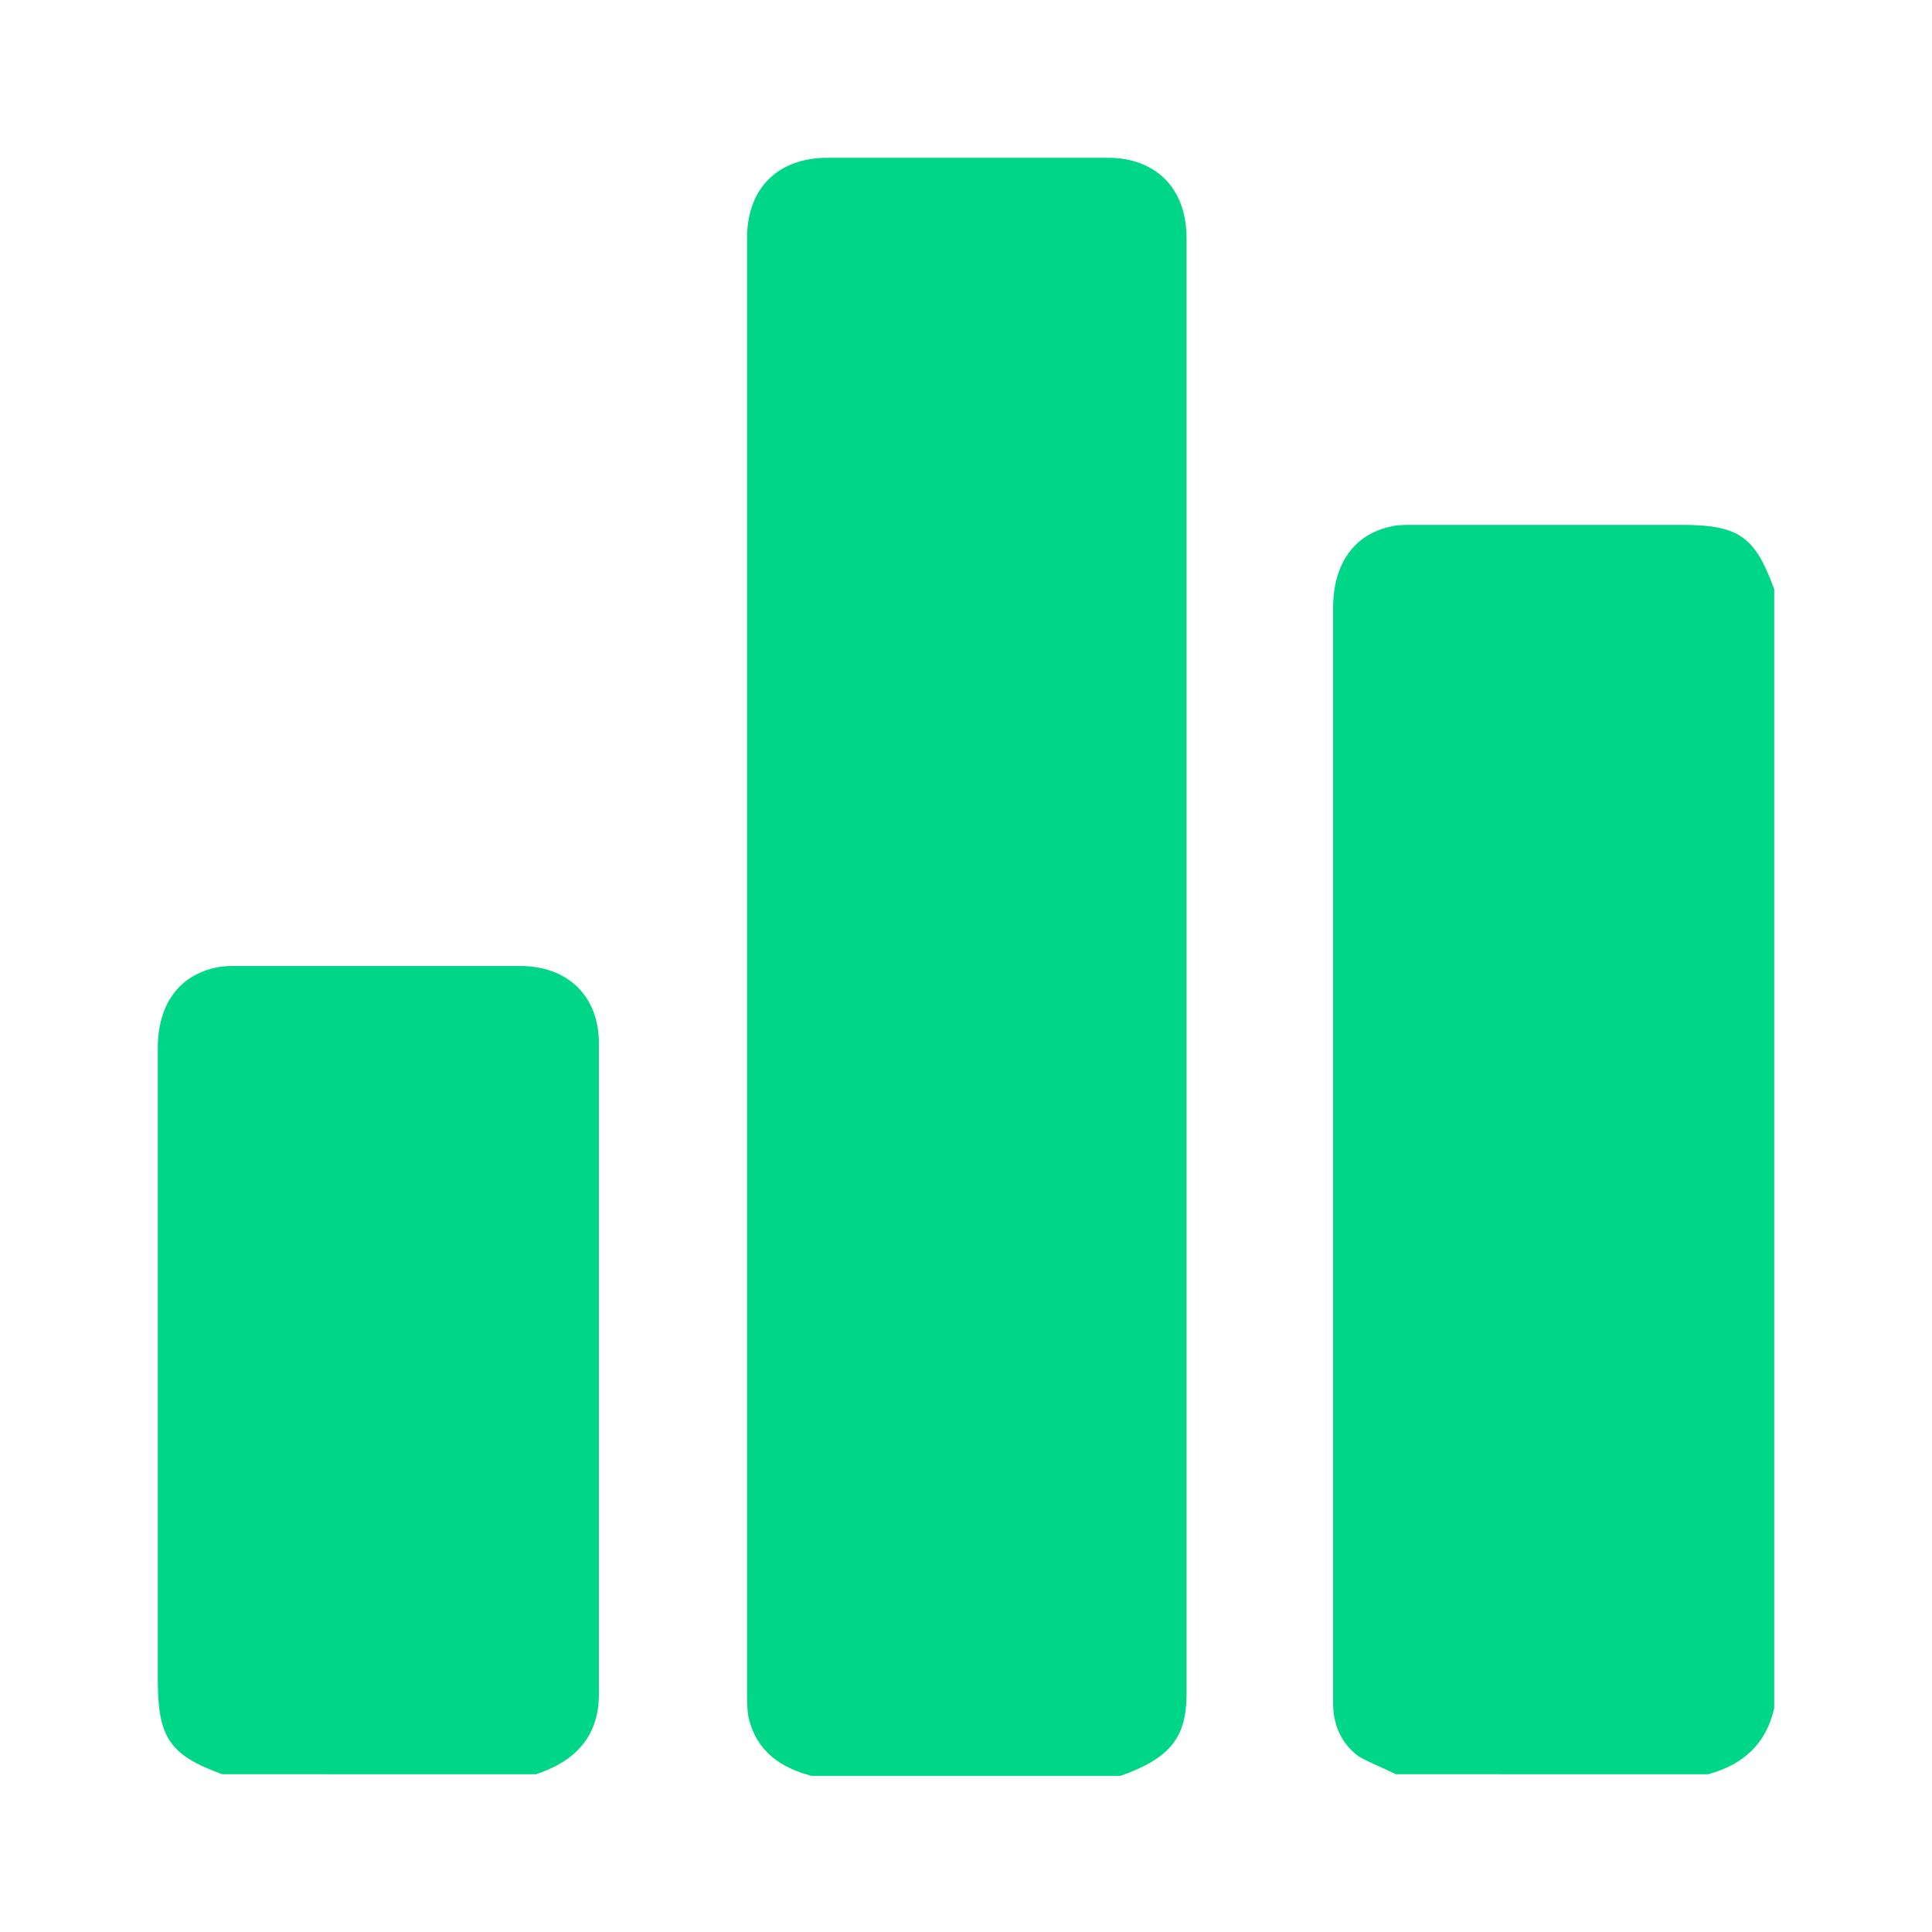
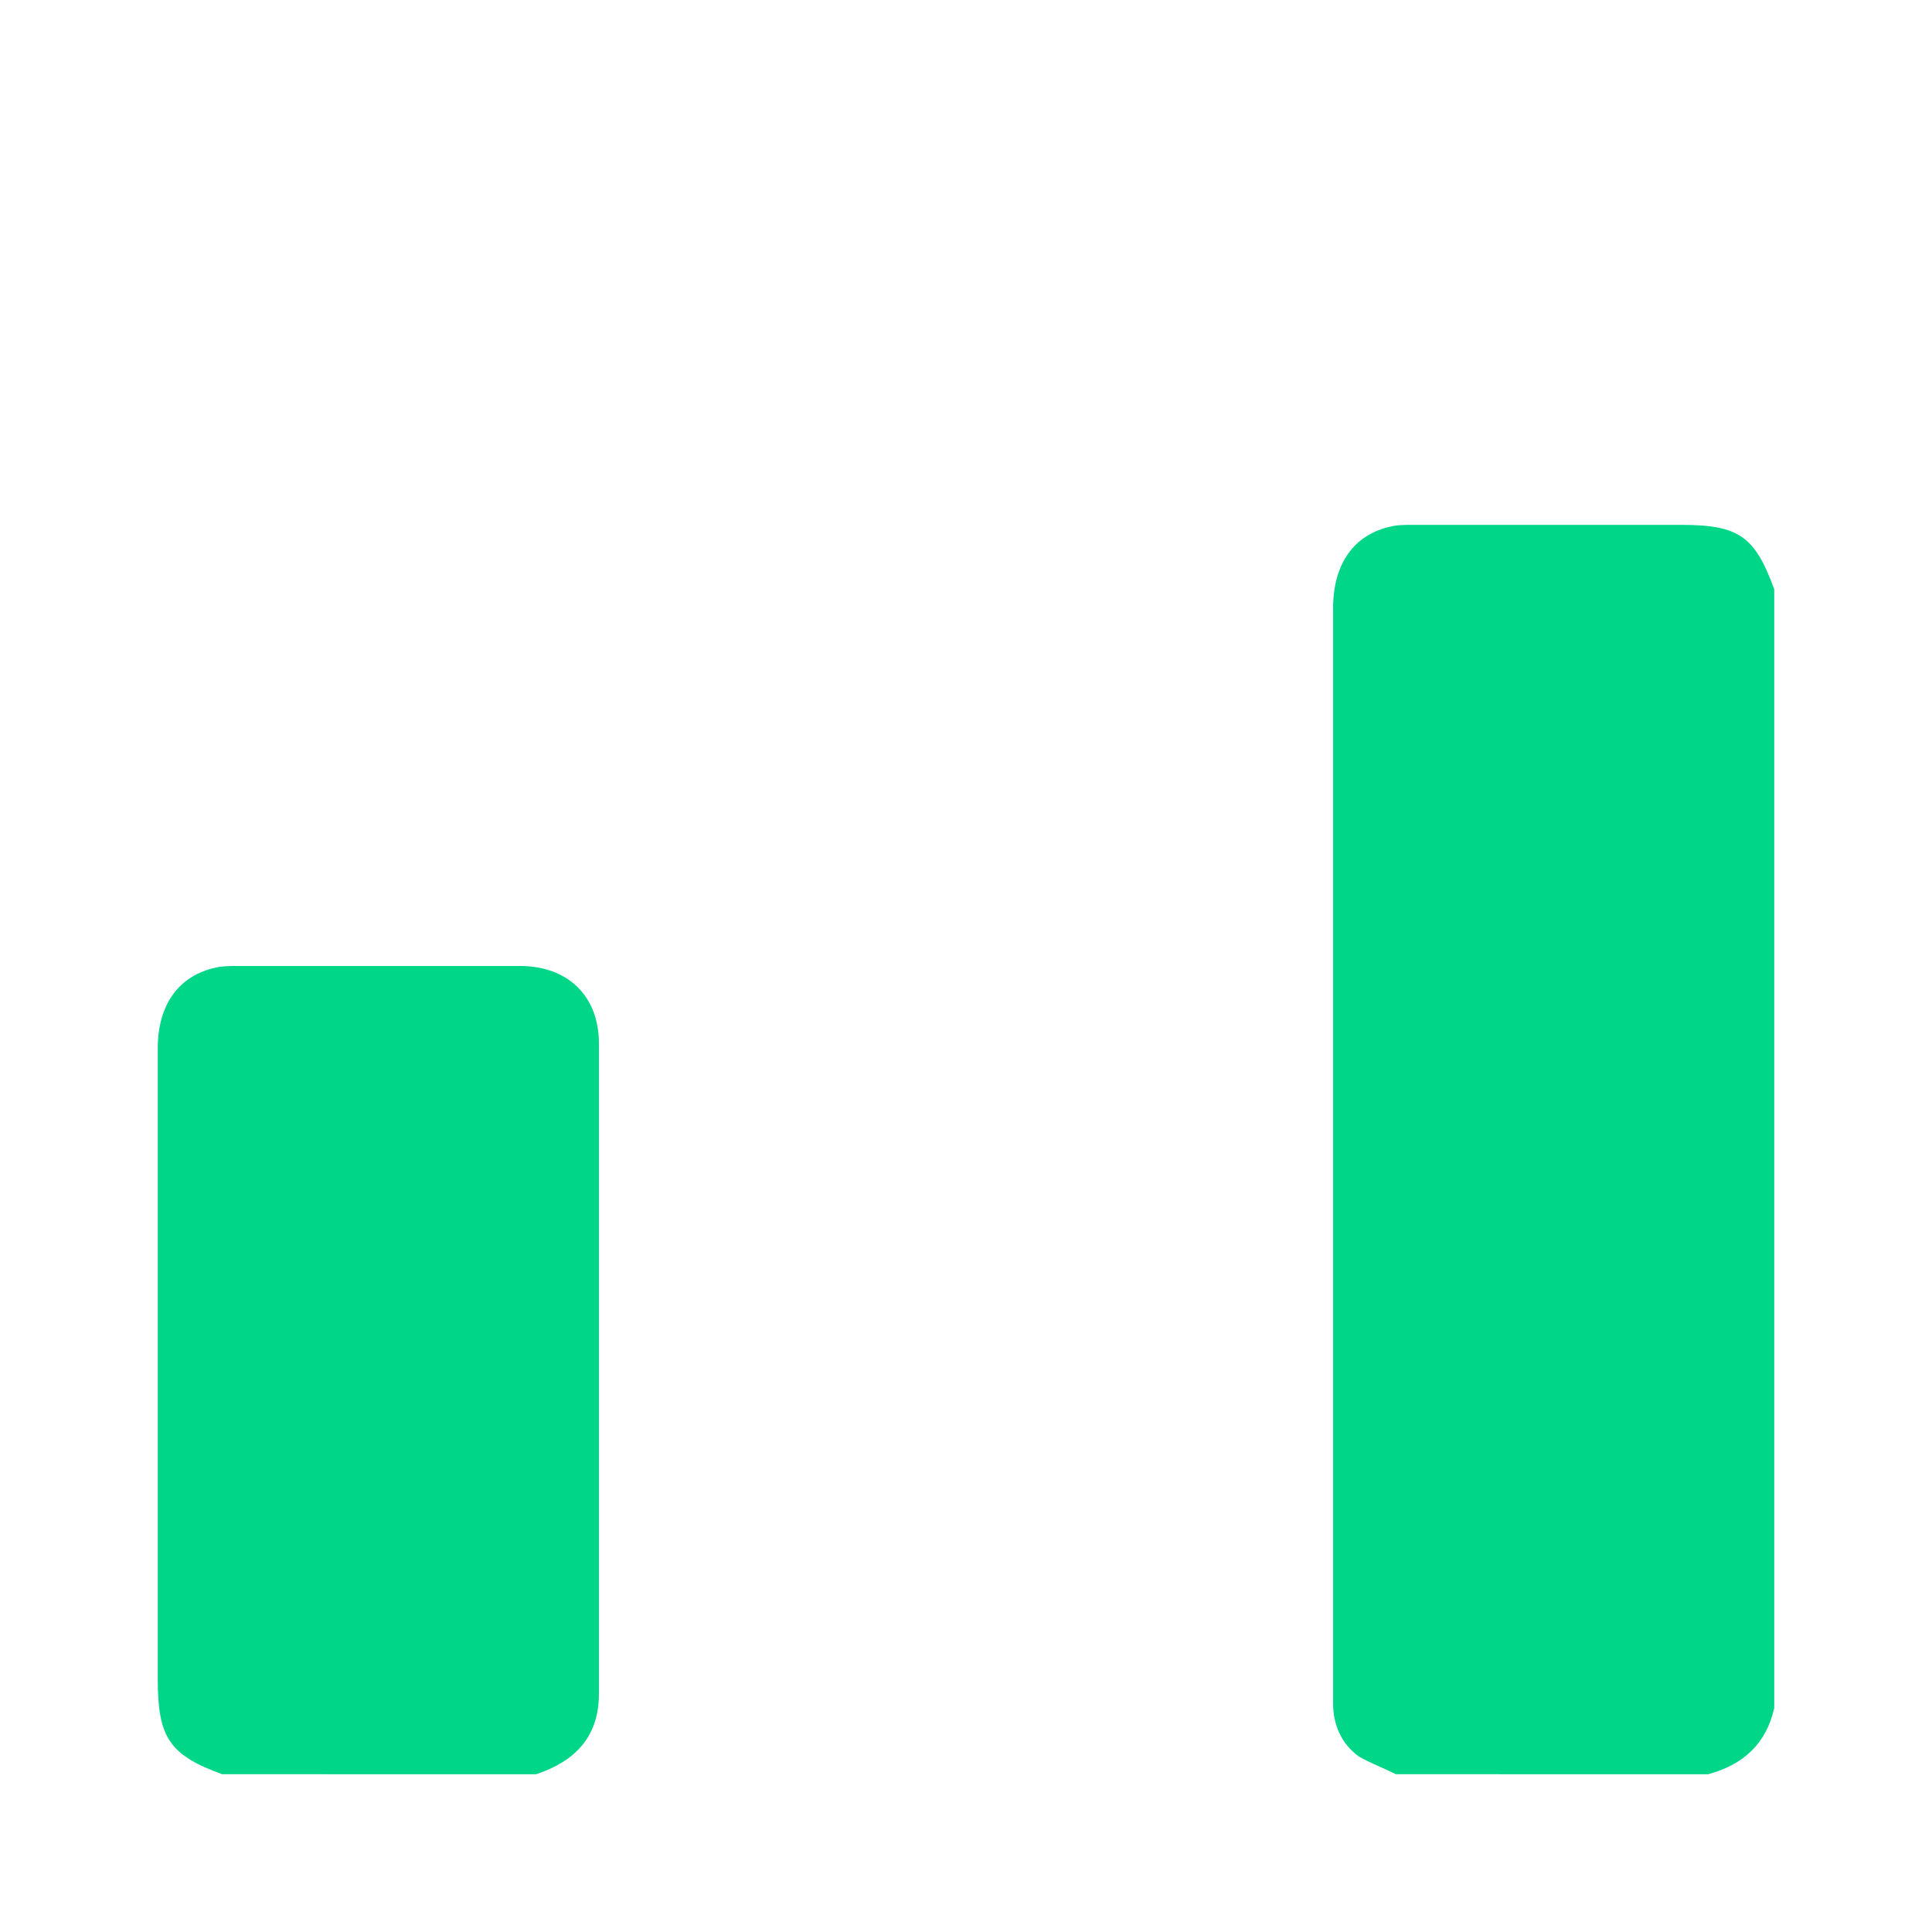
<svg xmlns="http://www.w3.org/2000/svg" version="1.1" id="Layer_1" x="0px" y="0px" viewBox="0 0 120 120" style="enable-background:new 0 0 120 120;" xml:space="preserve">
  <style type="text/css">
	.st0{display:none;}
	.st1{display:inline;}
	.st2{fill:#00D687;}
</style>
  <g id="sZ1TVA.tif" class="st0">
    <g class="st1">
      <path class="st2" d="M109.5,90.9c0-2-1-3.8-2.6-5c-2.6-2.1-5.4-2.1-9,0c-1.2-1.7-2.8-2.9-4.9-3.2c-2.1-0.4-4,0.3-5.4,1.3    c-1.3-0.9-2.4-1.9-3.6-2.6c-0.7-0.4-1-0.7-1-1.5c0-15.4,0-30.9,0-46.3c0-5,0.1-10,0-14.9c-0.1-5.3-3.6-10-8.7-11.6    c-0.7-0.2-1.4-0.4-2.1-0.6H33.7c-1.1,0.3-2.3,0.6-3.3,1c-4.9,2.3-7.4,6.2-7.5,11.5c-0.1,10.4,0,20.8,0,31.2c0,0.4-0.2,0.9-0.5,1.3    c-0.7,0.9-1.7,1.7-2.2,2.7c-2.7,5.6-5.2,11.2-7.8,16.8c-1.3,2.8-1.9,5.6-1.9,8.7c0,10.6,0,21.2,0,31.7v1.1H14v-1.4    c0-10.4,0-20.8,0-31.3c0-2.7,0.6-5.2,1.7-7.7c2.2-4.7,4.3-9.4,6.5-14.1c0.1-0.3,0.3-0.6,0.5-0.9c0.1,0,0.1,0,0.2,0v1.2    c0,7.8,0,15.7,0,23.5c0,0.7-0.1,1.4,0.1,2c0.7,2.1,0.4,4-1,5.7c0,0,0,0.1,0,0.3c0.9,0.5,1.9,1.1,2.9,1.7c0.2-0.4,0.5-0.7,0.6-1    c1.7-2.9,3.4-5.9,5.1-8.8c1.6-2.8,3.3-5.7,4.9-8.5c0.8-1.4,2-2,3.6-1.7c1.5,0.2,2.4,1.1,2.8,2.5c0.3,1.1,0,2.2-0.5,3.2    c-2.5,4.3-4.9,8.6-7.4,12.8c-0.6,1.1-0.6,1.9,0,3c1.2,1.8,2.2,3.7,3.4,5.6c0.9,1.5,1.4,3.2,1.4,4.9c0,2.7,0,5.4,0,8.1    c0,0.3,0,0.7,0,1h3.5c0-3.1,0-6.1,0-9c0-2.5-0.6-4.8-1.9-6.9c-0.3-0.5-0.6-1-0.9-1.6h10.7c-0.2,3.6-0.1,3.7,1.7,6.9    c2,3.5,4,7,6.1,10.5c0.2,0.3,0.4,0.7,0.7,1.1c1-0.6,2-1.2,3-1.8c-0.2-0.4-0.4-0.8-0.6-1.2c-2.3-3.9-4.6-7.9-6.8-11.9    c-1.3-2.4-0.2-5,2.4-5.4c1.5-0.3,2.8,0.4,3.7,1.9c1.1,1.9,2.2,3.9,3.4,5.8c0.8,1.3,2.3,1.5,3,0.3c0.3-0.4,0.4-1.1,0.4-1.7    c0-7.4,0-14.8,0-22.2V66.8c0-1.6,0.7-2.8,2.2-3.4c2.4-1,4.9,0.7,4.9,3.5c0,9.2,0,18.5,0,27.7c0,1.3,0.7,2.1,1.8,2.1    s1.8-0.8,1.8-2.1c0-2.1,0-4.3,0-6.4c0-2.3,1.5-3.8,3.5-3.9s3.6,1.6,3.6,3.8c0,2.2,0,4.3,0,6.5c0,1.2,0.7,2,1.7,2    c1.1,0,1.8-0.8,1.8-2.1c0-1.6,0-3.2,0-4.8c0-2.2,1.5-3.8,3.6-3.8c2,0,3.5,1.6,3.5,3.8c0,1.6,0,3.2,0,4.9c0,1.2,0.7,2,1.8,2    c1,0,1.7-0.8,1.8-2c0-1.1,0-2.2,0-3.3c0-1.6,0.8-2.7,2.2-3.3c2.4-1,4.8,0.8,4.8,3.5c0,6.6,0,13.2,0,19.8v1.2h3.5    C109.5,105.3,109.5,98.1,109.5,90.9z M77.7,81.6v-3.8c0-3.8,0-7.5,0-11.3c-0.1-3.9-3.2-7-7.1-7c-3.9,0-7,3.1-7,7    c0,7.8,0,15.6,0,23.3v1.4c-0.9,0.2-1.7,0.2-2.5-0.4c-2.4-1.7-5.4-1.6-7.9,0.1c-0.3,0.2-0.7,0.4-1.1,0.4c-4.8,0-9.5,0-14.3,0    c-0.1,0-0.2-0.1-0.4-0.1c0.2-0.4,0.4-0.7,0.6-1.1c2.2-3.9,4.5-7.8,6.7-11.7c2.4-4.3,0.2-9.3-4.5-10.5c-3-0.7-6.1,0.6-7.7,3.4    c-1.8,3-3.5,6.1-5.2,9.1c-0.2,0.3-0.4,0.7-0.8,0.9v-1c0-20.3,0-40.7,0-61c0-5.7,3.7-9.4,9.4-9.4c11.4,0,22.8,0,34.3,0    c5.6,0,9.4,3.7,9.4,9.3c0,20,0,40,0,60C79.5,81.1,79.5,81.1,77.7,81.6z" />
      <path class="st2" d="M53,27.7c-9.8,0-17.7,7.8-17.8,17.5c0,9.9,7.8,17.8,17.7,17.8c9.8,0,17.7-7.9,17.7-17.8    C70.6,35.7,62.7,27.7,53,27.7z M53,59.6c-7.8,0-14.2-6.3-14.2-14.1c0-7.9,6.3-14.2,14.1-14.2c7.8,0,14.1,6.3,14.2,14.1    C67.1,53.1,60.7,59.5,53,59.6z" />
      <path class="st2" d="M56.6,77.3c-2.5-0.1-4.9-0.1-7.4,0c-2.9,0.1-5.1,2.4-5.1,5.3c0,2.8,2.3,5.2,5.2,5.3c1.2,0,2.4,0,3.6,0    c1.2,0,2.5,0,3.8,0c2.9-0.1,5.1-2.4,5.1-5.3C61.8,79.7,59.5,77.3,56.6,77.3z M56.4,84.3c-2.3,0-4.6,0-6.8,0    c-1.1,0-1.9-0.8-1.9-1.8c0-1,0.7-1.7,1.9-1.8c1.2,0,2.4,0,3.5,0c1.1,0,2.2,0,3.3,0c1.1,0,1.9,0.8,1.9,1.8    C58.2,83.6,57.5,84.3,56.4,84.3z" />
-       <rect x="45.9" y="13.6" class="st2" width="14" height="3.4" />
-       <rect x="38.9" y="13.6" class="st2" width="3.4" height="3.4" />
      <path class="st2" d="M60,48.6c0.2,2.9-1.8,5.2-4.9,5.7c-0.1,0-0.2,0-0.4,0.1c0,0.5-0.1,1.1-0.1,1.7h-3.4c0-0.5-0.1-1.1-0.1-1.7    c-1.6-0.2-3.1-0.7-4.1-2.1c-0.6-0.9-1-2-1.5-3.2h3.8c0.3,1.4,1.3,1.8,2.6,1.7c0.9-0.1,1.8,0,2.7,0c1.1,0,1.9-0.8,1.9-1.8    c0-1-0.7-1.7-1.9-1.8c-1.1,0-2.1,0-3.2,0c-3,0-5.3-2-5.5-4.8c-0.2-2.8,1.7-5.3,4.7-5.8c0.2,0,0.4,0,0.7-0.1v-1.7h3.5    c0,0.5,0.1,1.1,0.1,1.7c1.6,0.2,3.2,0.7,4.1,2.1c0.6,0.9,1,2,1.5,3.2h-3.8c-0.3-1.4-1.3-1.8-2.6-1.7c-0.9,0.1-1.8,0-2.7,0    c-1.1,0-1.9,0.8-1.9,1.8c0,1,0.7,1.7,1.9,1.8c1,0,2.1,0,3.1,0C57.5,43.7,59.8,45.7,60,48.6z" />
    </g>
  </g>
  <g id="gYZnFP.tif">
    <g>
-       <path class="st2" d="M73.7,14.8c0,30.1,0,60.2,0,90.4c0,2.7-1,4-4.1,5.1H50.4c-1.9-0.5-3.4-1.5-3.9-3.6c-0.1-0.5-0.1-1-0.1-1.5    c0-30.1,0-60.2,0-90.4c0-3.1,1.9-5,5-5c5.8,0,11.6,0,17.4,0C71.8,9.8,73.7,11.7,73.7,14.8z" />
      <path class="st2" d="M110.2,36.6v69.5c-0.5,2.2-1.9,3.5-4.1,4.1H86.7c-0.8-0.4-1.6-0.7-2.3-1.1c-1.1-0.8-1.6-2-1.6-3.3    c0-1.4,0-2.8,0-4.3c0-21.2,0-42.5,0-63.7c0-2.8,1.3-4.6,3.6-5.1c0.4-0.1,0.9-0.1,1.4-0.1c5.5,0,11.1,0,16.6,0    C108,32.6,109,33.3,110.2,36.6z" />
      <path class="st2" d="M37.2,105.2c0,2.7-1.5,4.2-3.9,5H13.8c-3.3-1.2-4-2.3-4-5.9c0-13.1,0-26.2,0-39.2c0-2.7,1.3-4.5,3.6-5    c0.4-0.1,0.9-0.1,1.4-0.1c5.8,0,11.7,0,17.5,0c3,0,4.9,1.9,4.9,4.8C37.2,78.3,37.2,91.8,37.2,105.2z" />
    </g>
  </g>
</svg>